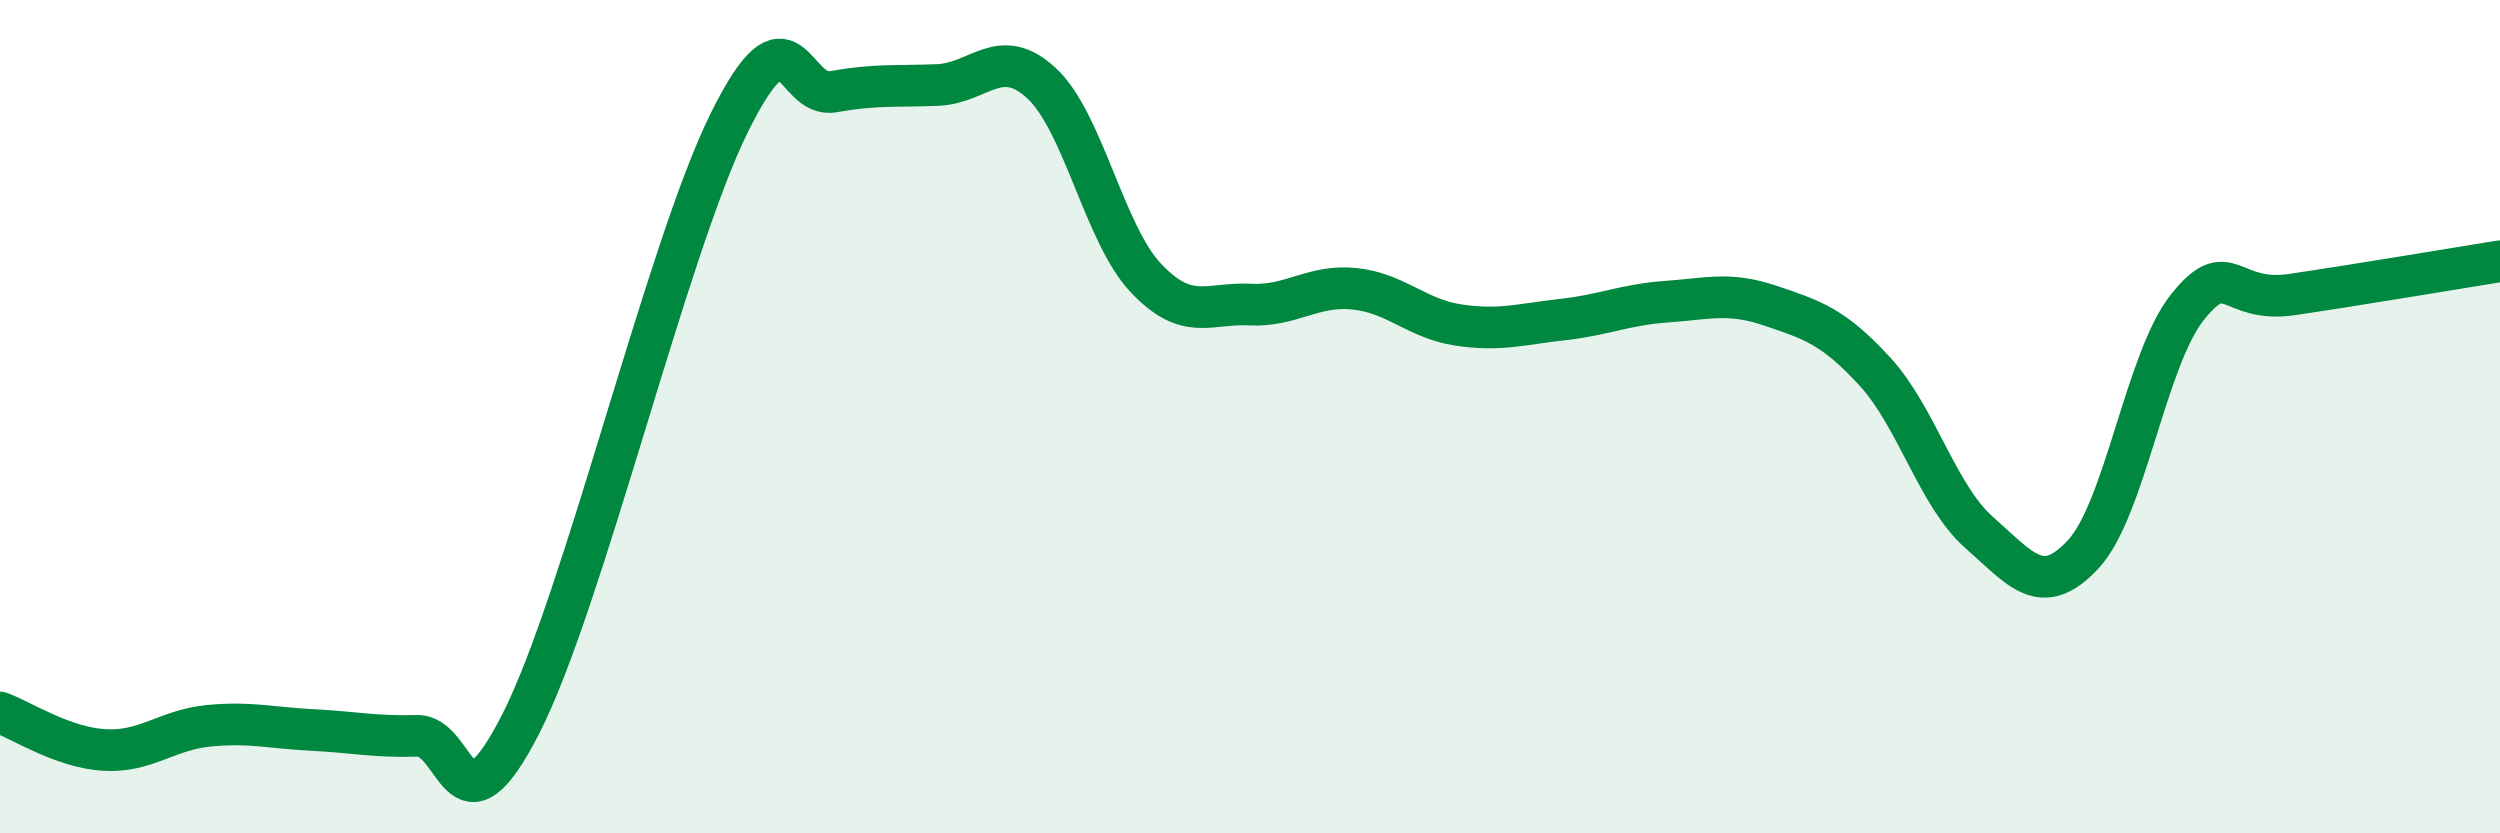
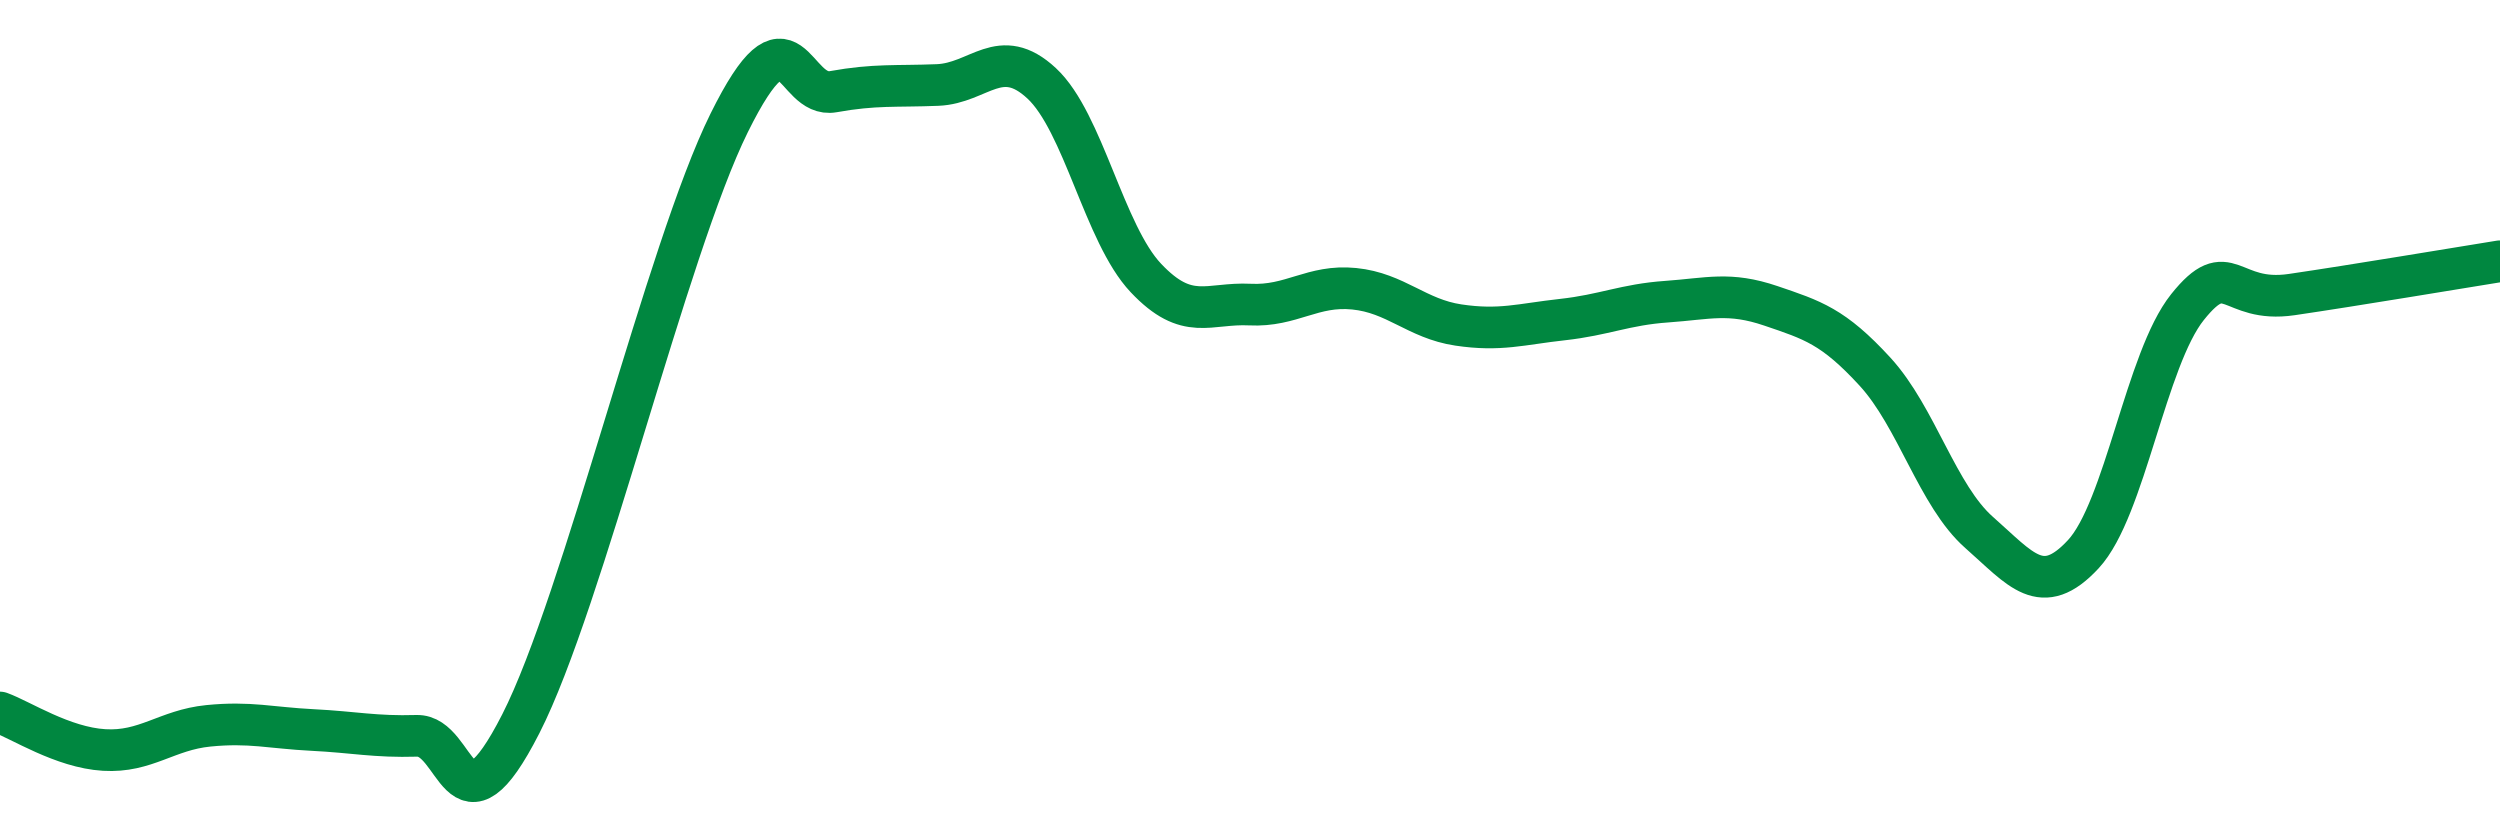
<svg xmlns="http://www.w3.org/2000/svg" width="60" height="20" viewBox="0 0 60 20">
-   <path d="M 0,17.1 C 0.5,17.28 1.5,17.94 2.5,18 C 3.5,18.06 4,17.52 5,17.42 C 6,17.32 6.5,17.47 7.5,17.52 C 8.5,17.57 9,17.69 10,17.66 C 11,17.63 11,20.31 12.5,17.37 C 14,14.43 16,5.98 17.5,2.95 C 19,-0.08 19,2.38 20,2.2 C 21,2.02 21.5,2.08 22.5,2.04 C 23.5,2 24,1.07 25,2 C 26,2.93 26.5,5.61 27.5,6.67 C 28.5,7.73 29,7.26 30,7.31 C 31,7.36 31.5,6.83 32.5,6.93 C 33.5,7.03 34,7.65 35,7.8 C 36,7.95 36.5,7.78 37.5,7.67 C 38.5,7.56 39,7.31 40,7.24 C 41,7.17 41.5,7 42.5,7.34 C 43.5,7.68 44,7.83 45,8.92 C 46,10.01 46.5,11.9 47.5,12.78 C 48.5,13.66 49,14.38 50,13.3 C 51,12.22 51.5,8.62 52.5,7.37 C 53.5,6.12 53.5,7.29 55,7.07 C 56.5,6.85 59,6.43 60,6.27L60 20L0 20Z" fill="#008740" opacity="0.1" stroke-linecap="round" stroke-linejoin="round" />
  <path d="M 0,17.1 C 0.5,17.28 1.5,17.94 2.5,18 C 3.5,18.06 4,17.52 5,17.42 C 6,17.32 6.5,17.47 7.5,17.52 C 8.5,17.57 9,17.69 10,17.66 C 11,17.63 11,20.31 12.5,17.37 C 14,14.43 16,5.98 17.5,2.95 C 19,-0.08 19,2.38 20,2.2 C 21,2.02 21.5,2.08 22.5,2.04 C 23.5,2 24,1.07 25,2 C 26,2.93 26.5,5.61 27.5,6.67 C 28.5,7.73 29,7.26 30,7.31 C 31,7.36 31.5,6.83 32.5,6.93 C 33.5,7.03 34,7.65 35,7.8 C 36,7.95 36.5,7.78 37.5,7.67 C 38.5,7.56 39,7.31 40,7.24 C 41,7.17 41.5,7 42.5,7.34 C 43.5,7.68 44,7.83 45,8.92 C 46,10.01 46.5,11.9 47.5,12.78 C 48.5,13.66 49,14.38 50,13.3 C 51,12.22 51.5,8.62 52.5,7.37 C 53.5,6.12 53.5,7.29 55,7.07 C 56.5,6.85 59,6.43 60,6.27" stroke="#008740" stroke-width="1" fill="none" stroke-linecap="round" stroke-linejoin="round" />
</svg>